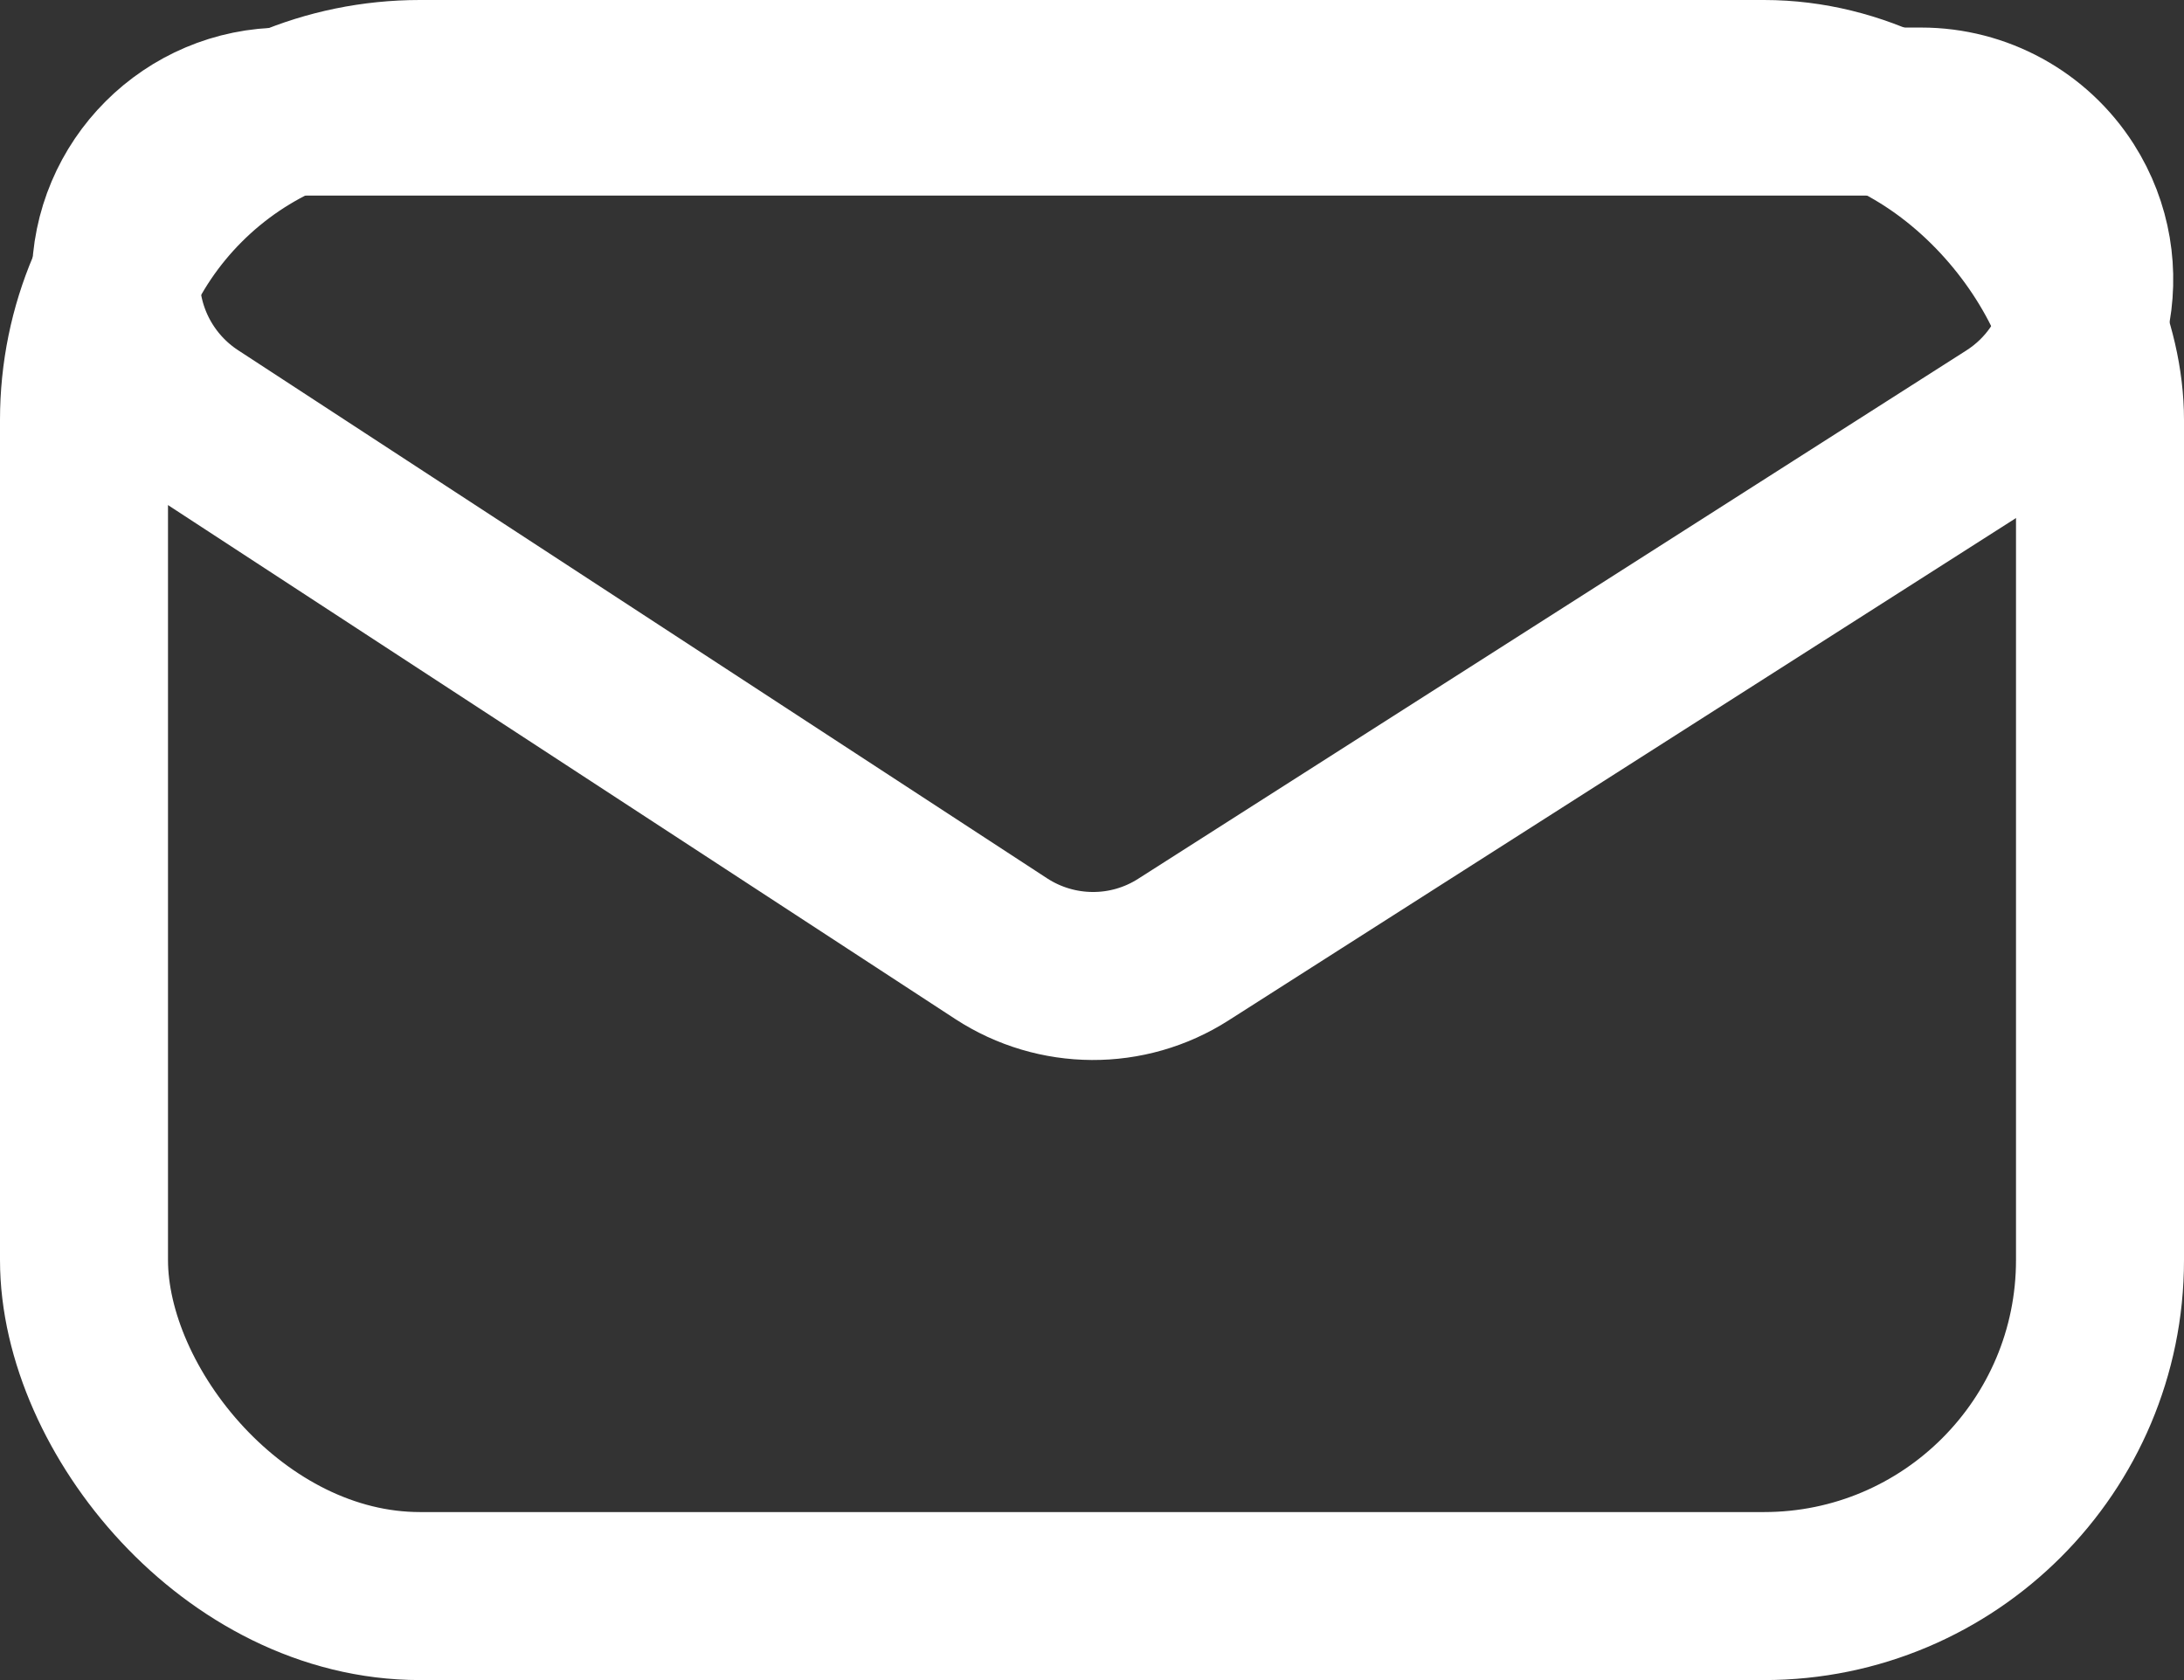
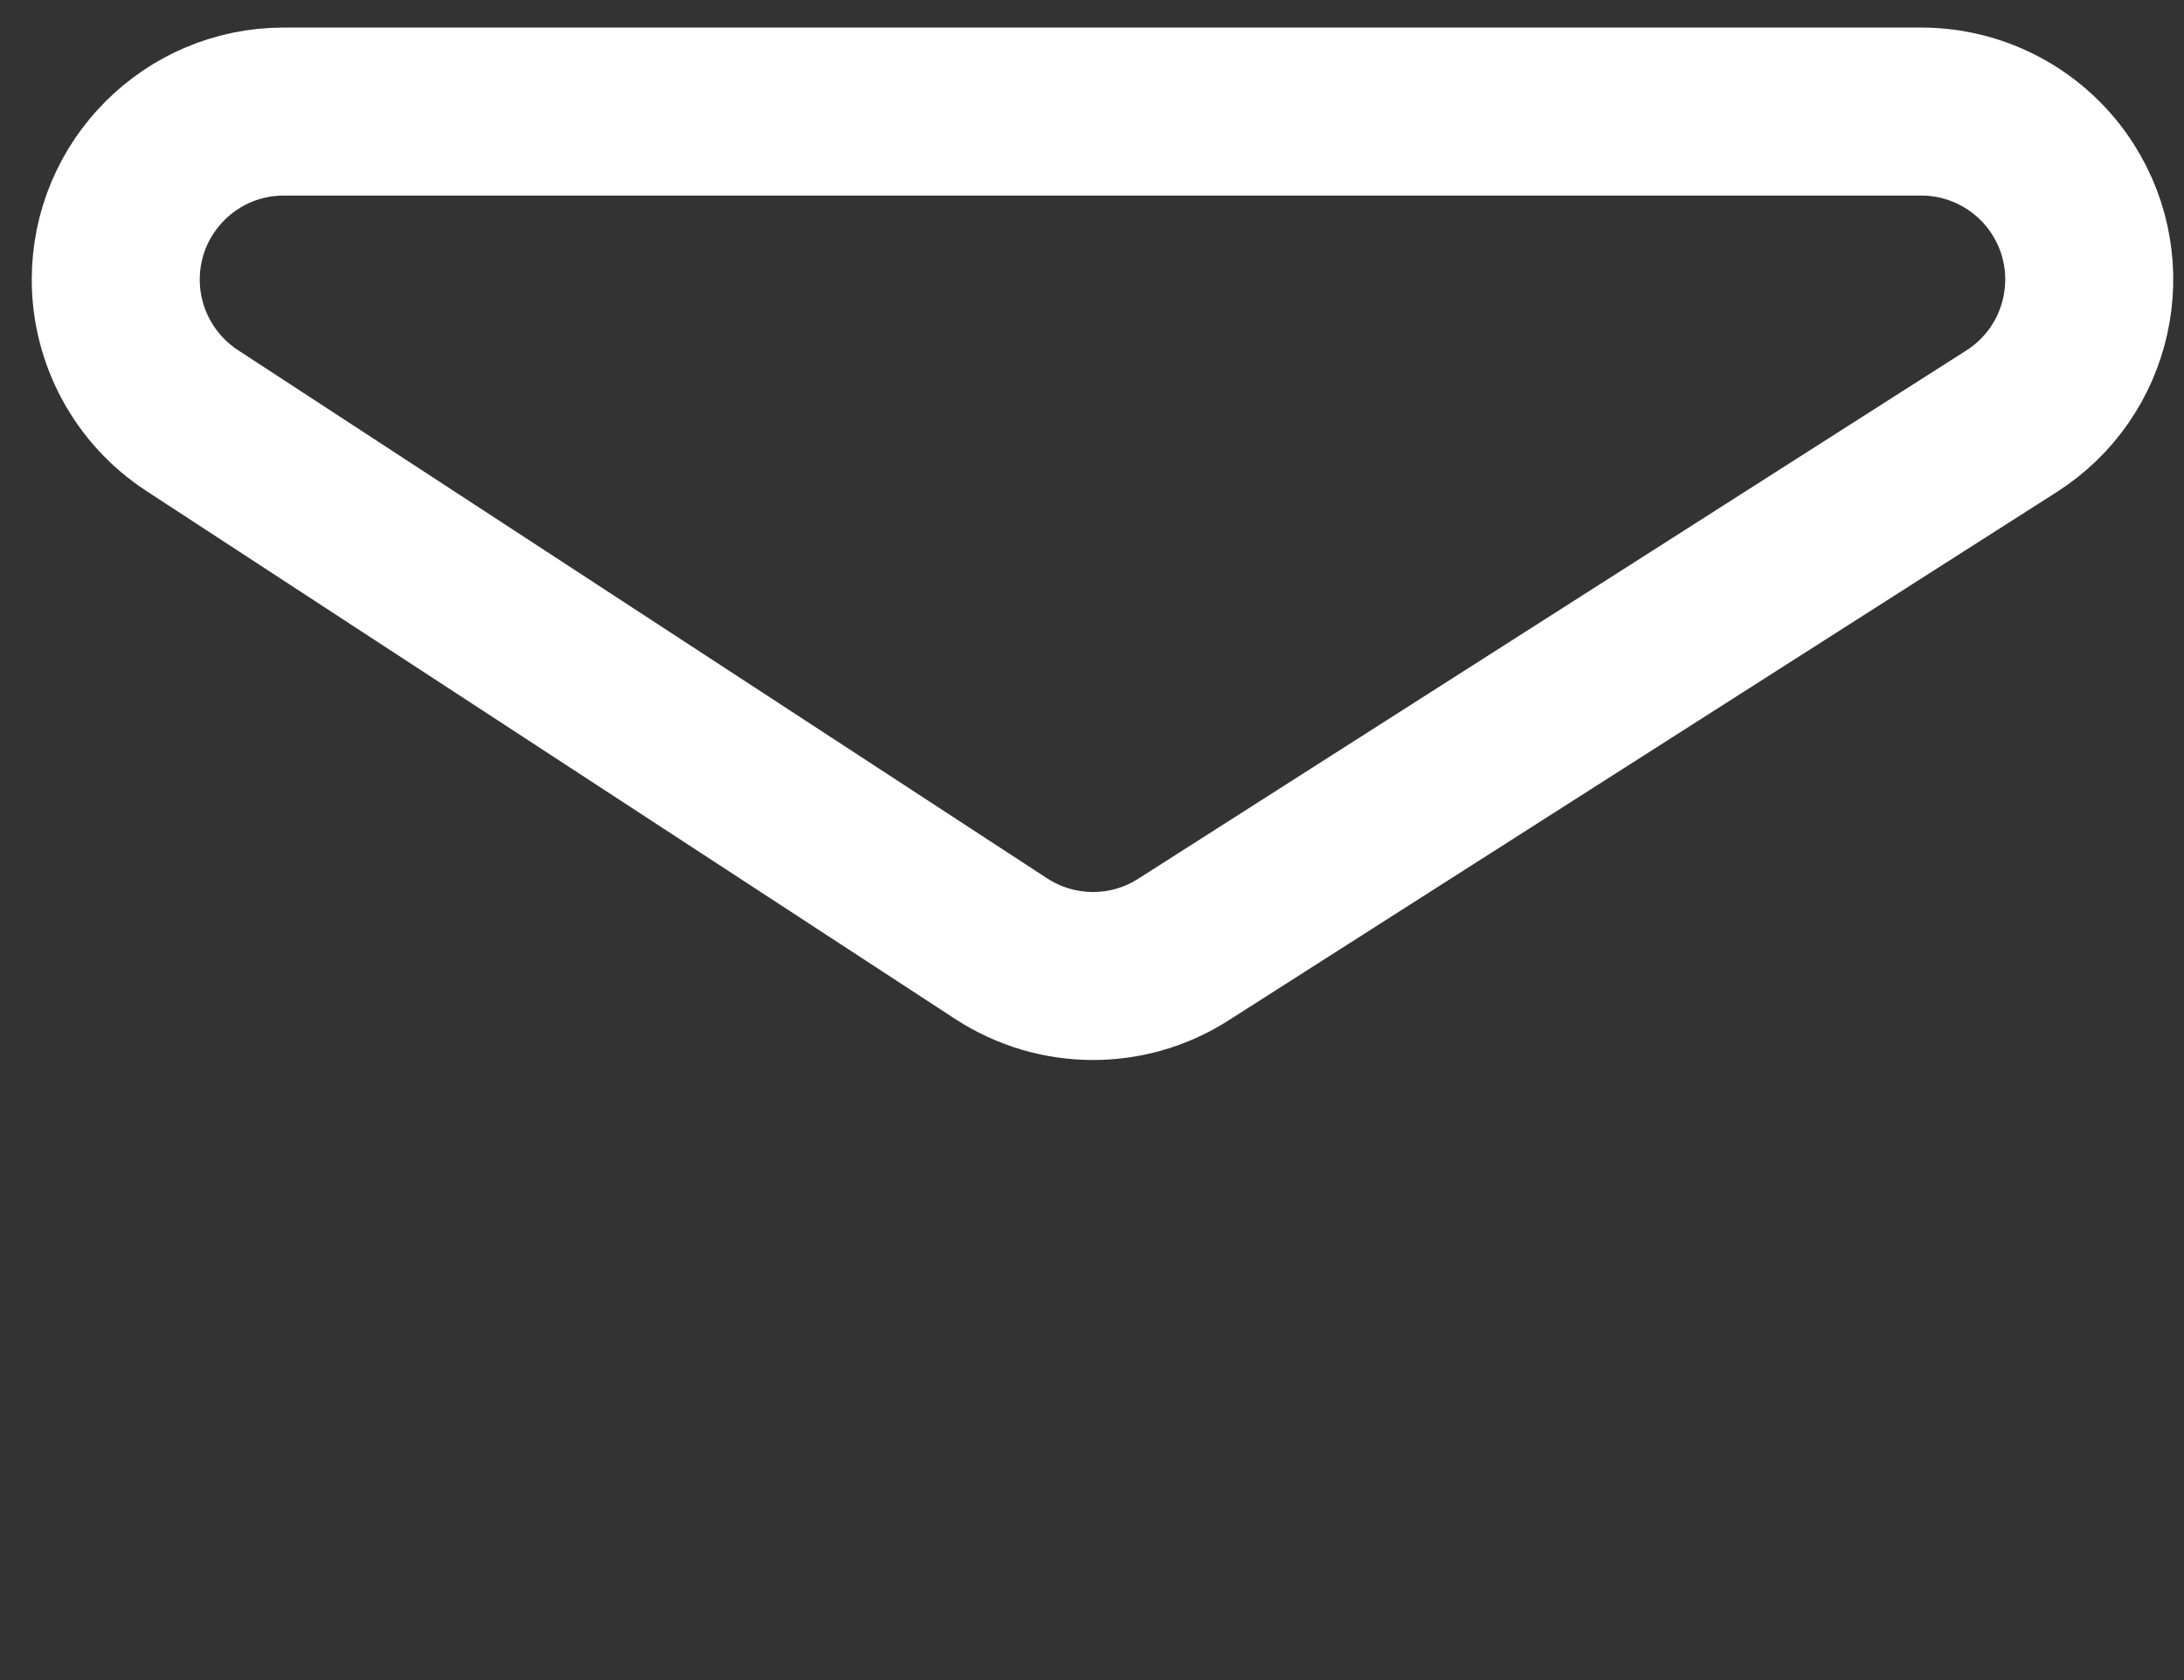
<svg xmlns="http://www.w3.org/2000/svg" width="13px" height="10px" viewBox="0 0 13 10" version="1.1">
  <rect x="0" y="0" width="13" height="10" fill="#333333" stroke="none" />
  <title>mail</title>
  <desc>Created with Sketch.</desc>
  <defs />
  <g id="Symbols" stroke="none" stroke-width="1" fill="none" fill-rule="evenodd">
    <g id="footer" transform="translate(-945, -81)" stroke="#FFFFFF">
      <g id="Group-2">
        <g transform="translate(945, 18)">
          <g id="mail" transform="translate(0, 63)">
-             <rect id="Rectangle-12" x="0.5" y="0.5" width="12" height="9" rx="2" />
            <path d="M7.044,0.822 L11.974,3.967 L11.974,3.967 C12.439,4.264 12.576,4.882 12.279,5.348 C12.095,5.636 11.777,5.81 11.436,5.81 L1.689,5.81 L1.689,5.81 C1.137,5.81 0.689,5.362 0.689,4.81 C0.689,4.472 0.86,4.157 1.142,3.972 L5.96,0.827 L5.96,0.827 C6.289,0.613 6.713,0.61 7.044,0.822 Z" id="Triangle" transform="translate(6.562, 3.237) scale(1, -1) translate(-6.562, -3.237) " />
          </g>
        </g>
      </g>
    </g>
  </g>
</svg>